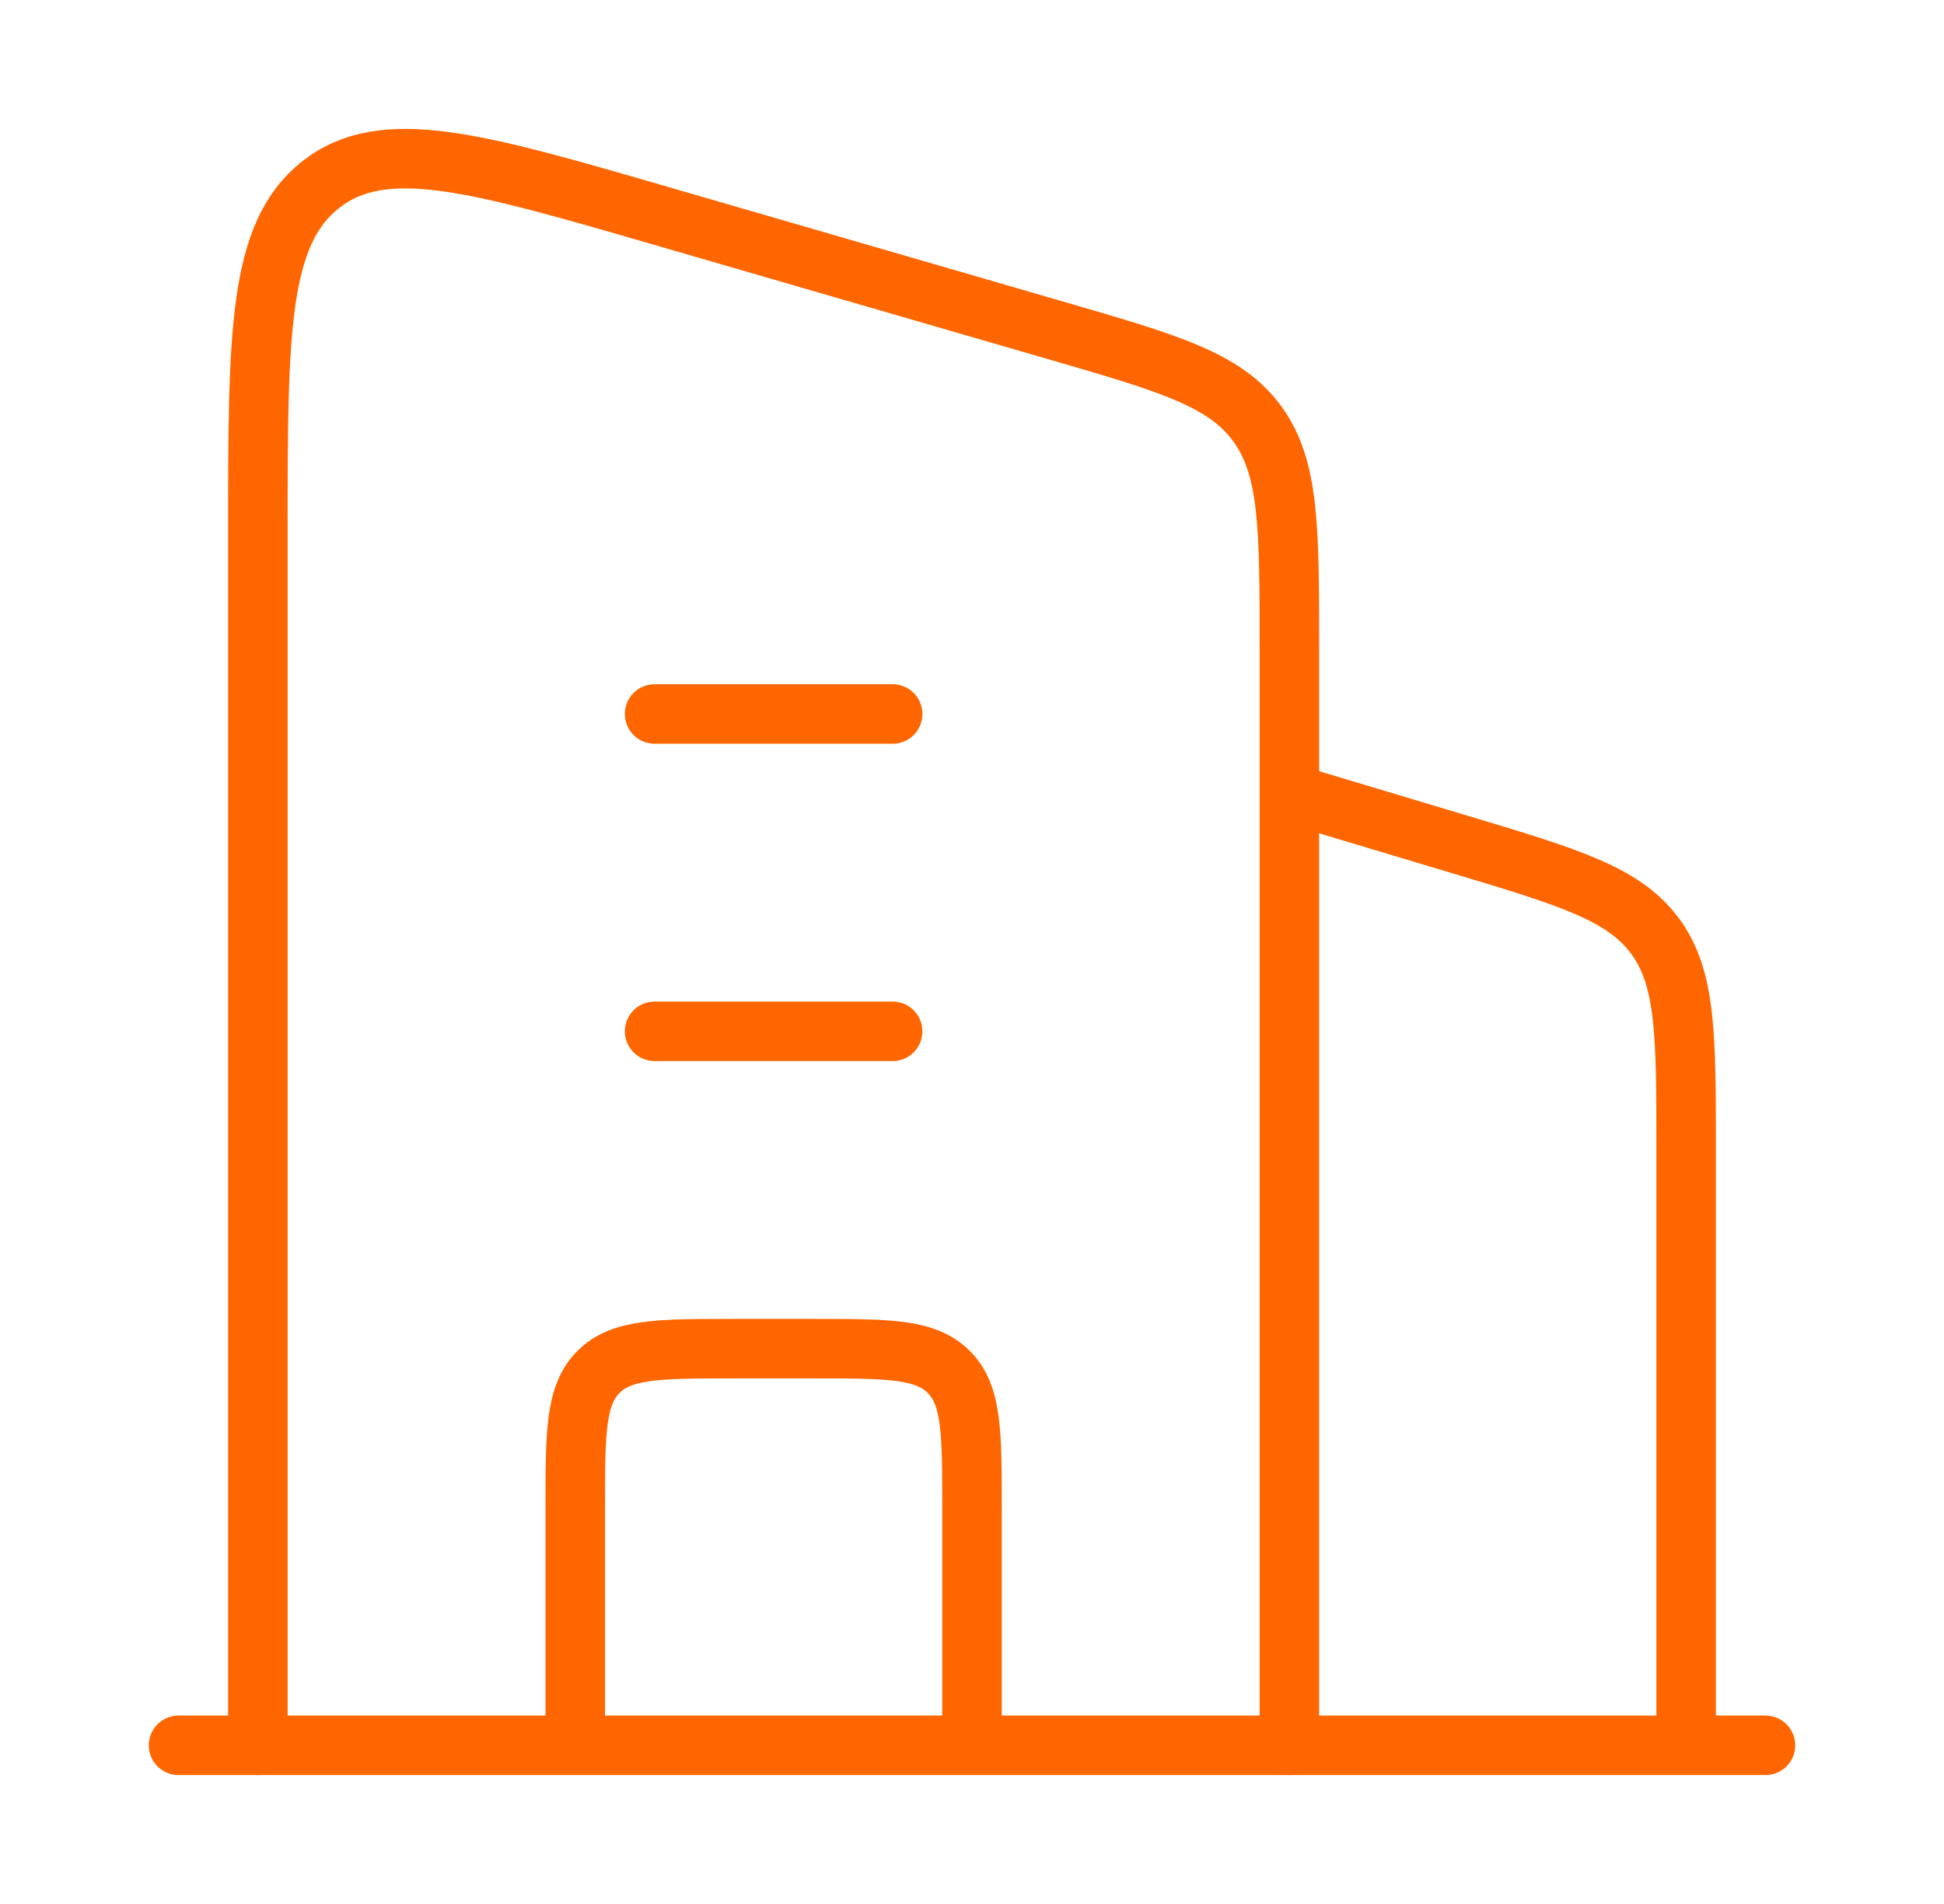
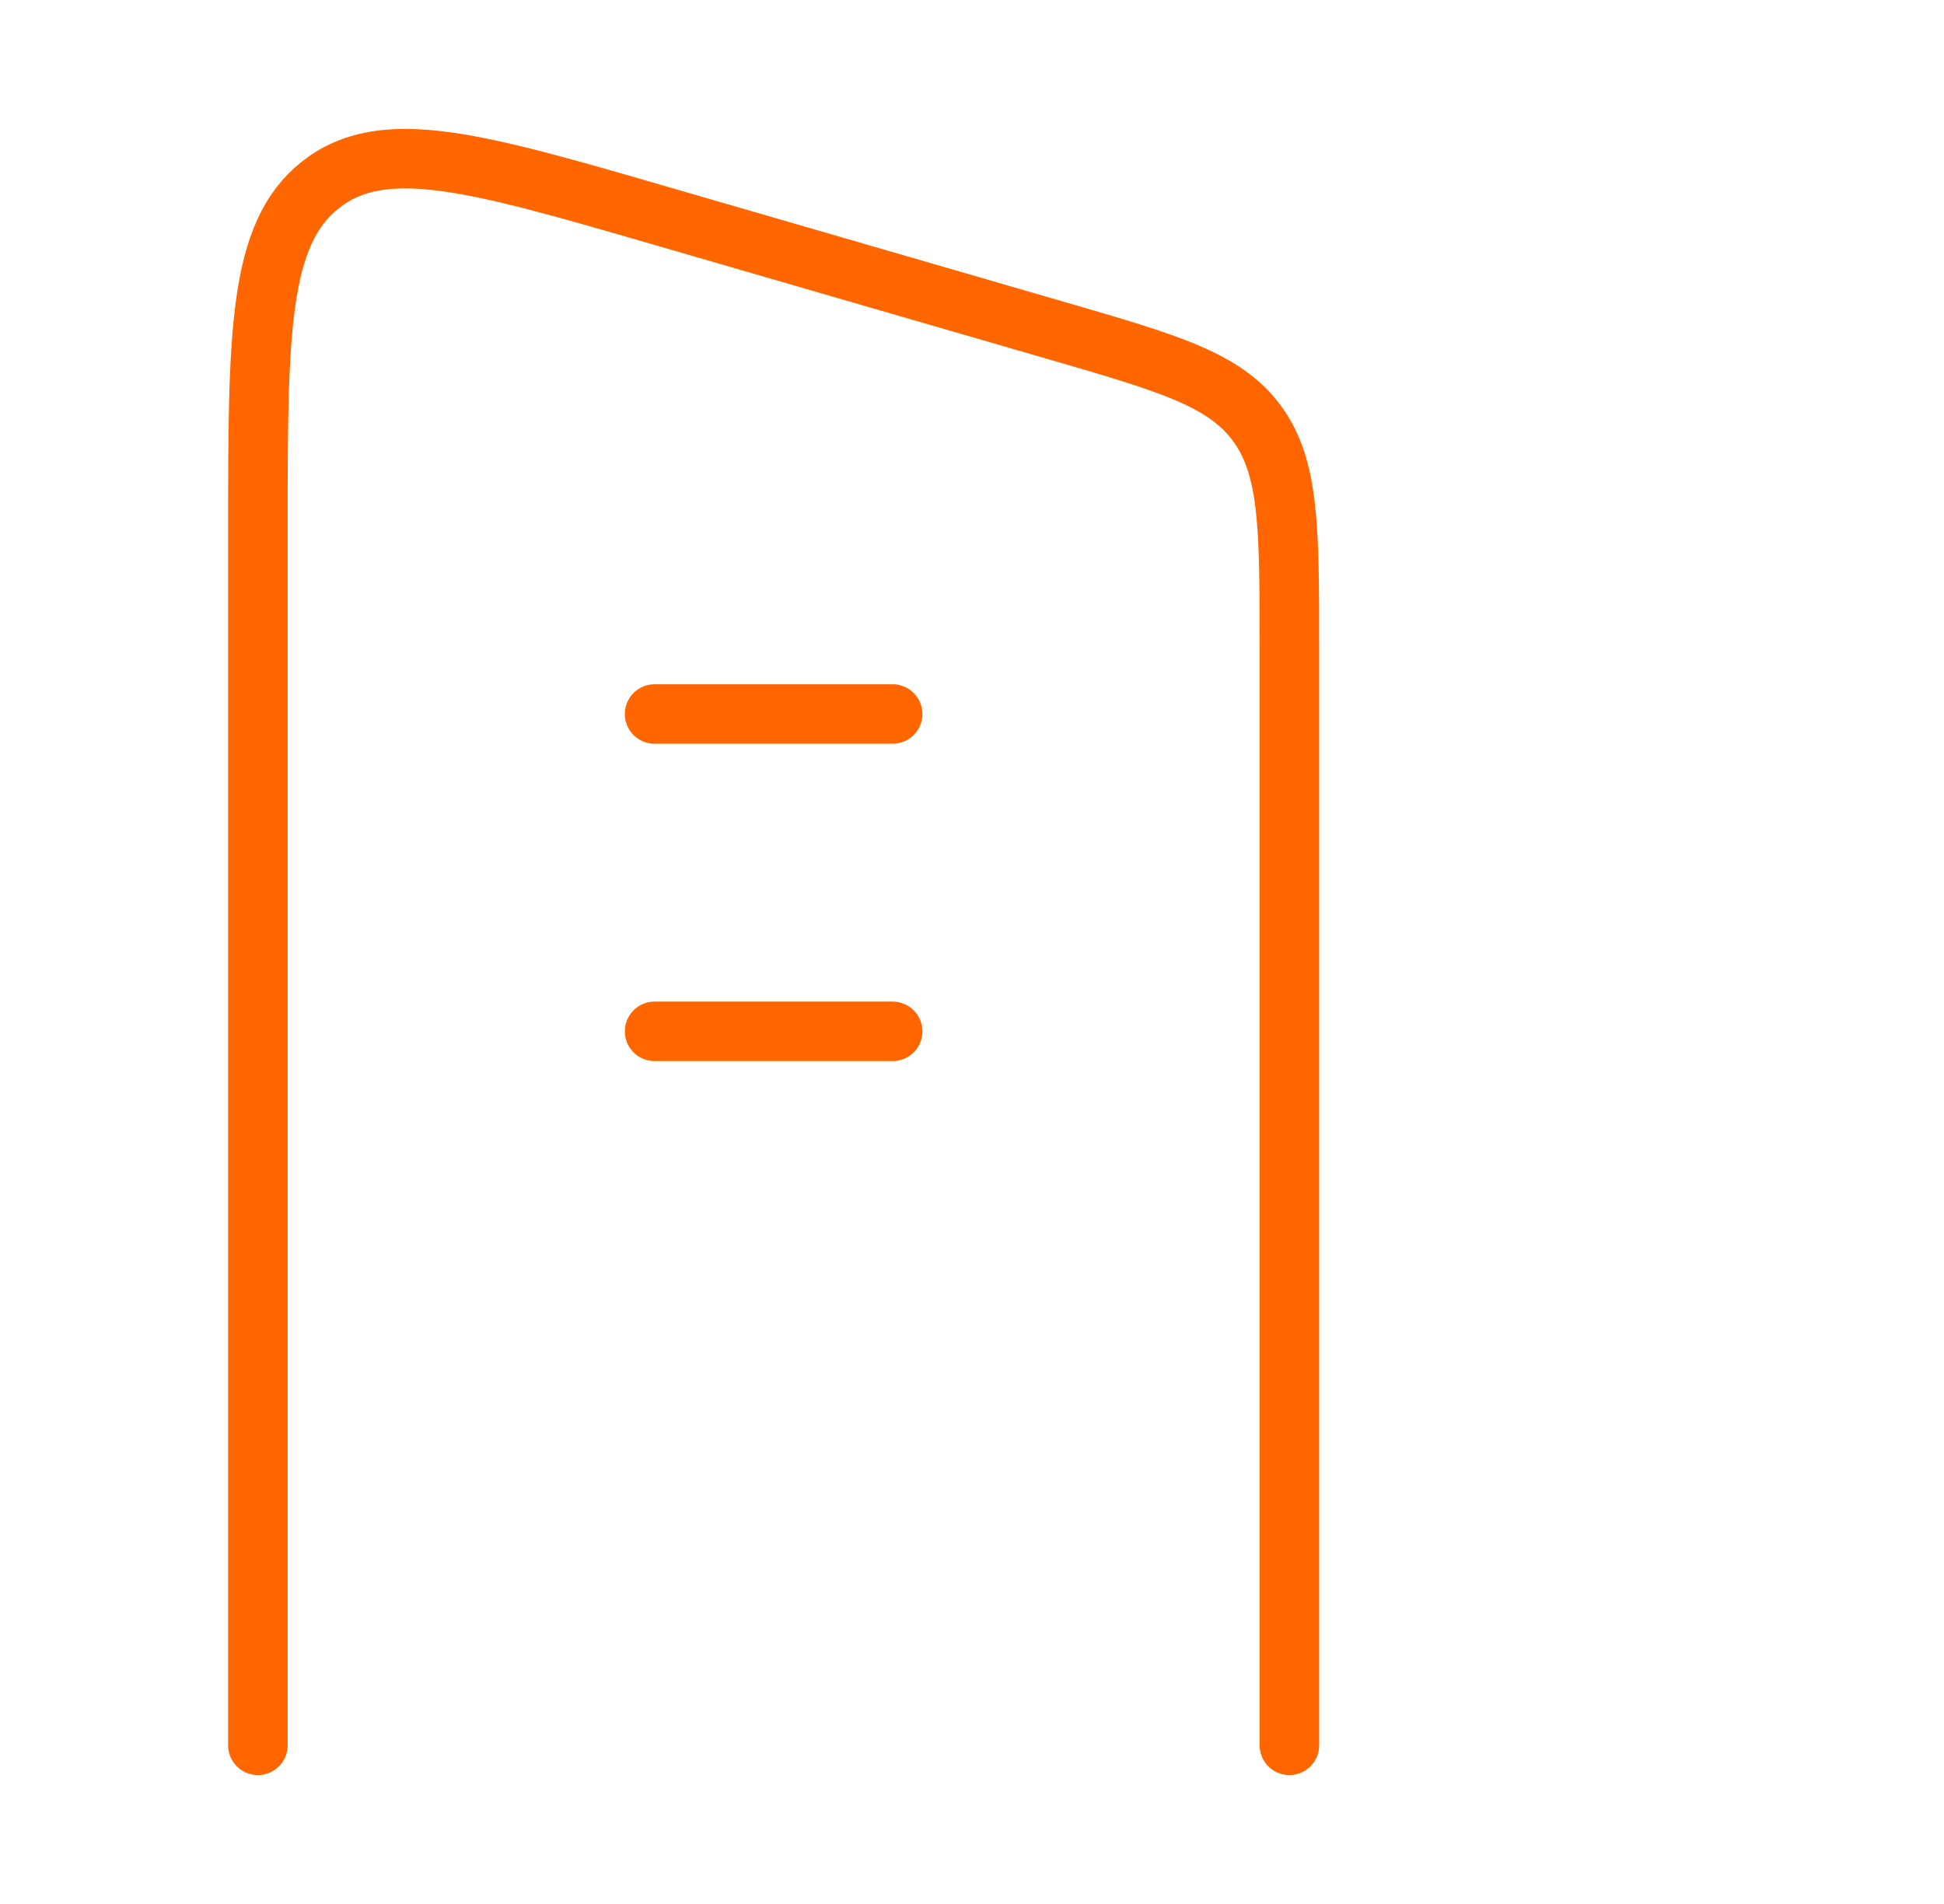
<svg xmlns="http://www.w3.org/2000/svg" width="49" height="48" viewBox="0 0 49 48" fill="none">
-   <path d="M32.5 20L36.799 21.29C39.545 22.114 40.918 22.526 41.709 23.588C42.5 24.651 42.5 26.085 42.5 28.952V44" stroke="#FF6600" stroke-width="1.5" stroke-linejoin="round" />
  <path d="M16.5 18H22.5M16.5 26H22.5" stroke="#FF6600" stroke-width="1.5" stroke-linecap="round" stroke-linejoin="round" />
-   <path d="M24.5 44V38C24.5 36.114 24.5 35.172 23.914 34.586C23.328 34 22.386 34 20.5 34H18.5C16.614 34 15.672 34 15.086 34.586C14.5 35.172 14.5 36.114 14.5 38V44" stroke="#FF6600" stroke-width="1.5" stroke-linejoin="round" />
-   <path d="M4.5 44H44.5" stroke="#FF6600" stroke-width="1.5" stroke-linecap="round" />
  <path d="M6.5 44V13.434C6.5 8.413 6.5 5.902 8.082 4.656C9.665 3.411 11.995 4.087 16.655 5.44L26.655 8.342C29.467 9.159 30.873 9.567 31.687 10.679C32.5 11.792 32.5 13.307 32.5 16.337V44" stroke="#FF6600" stroke-width="1.5" stroke-linecap="round" stroke-linejoin="round" />
</svg>